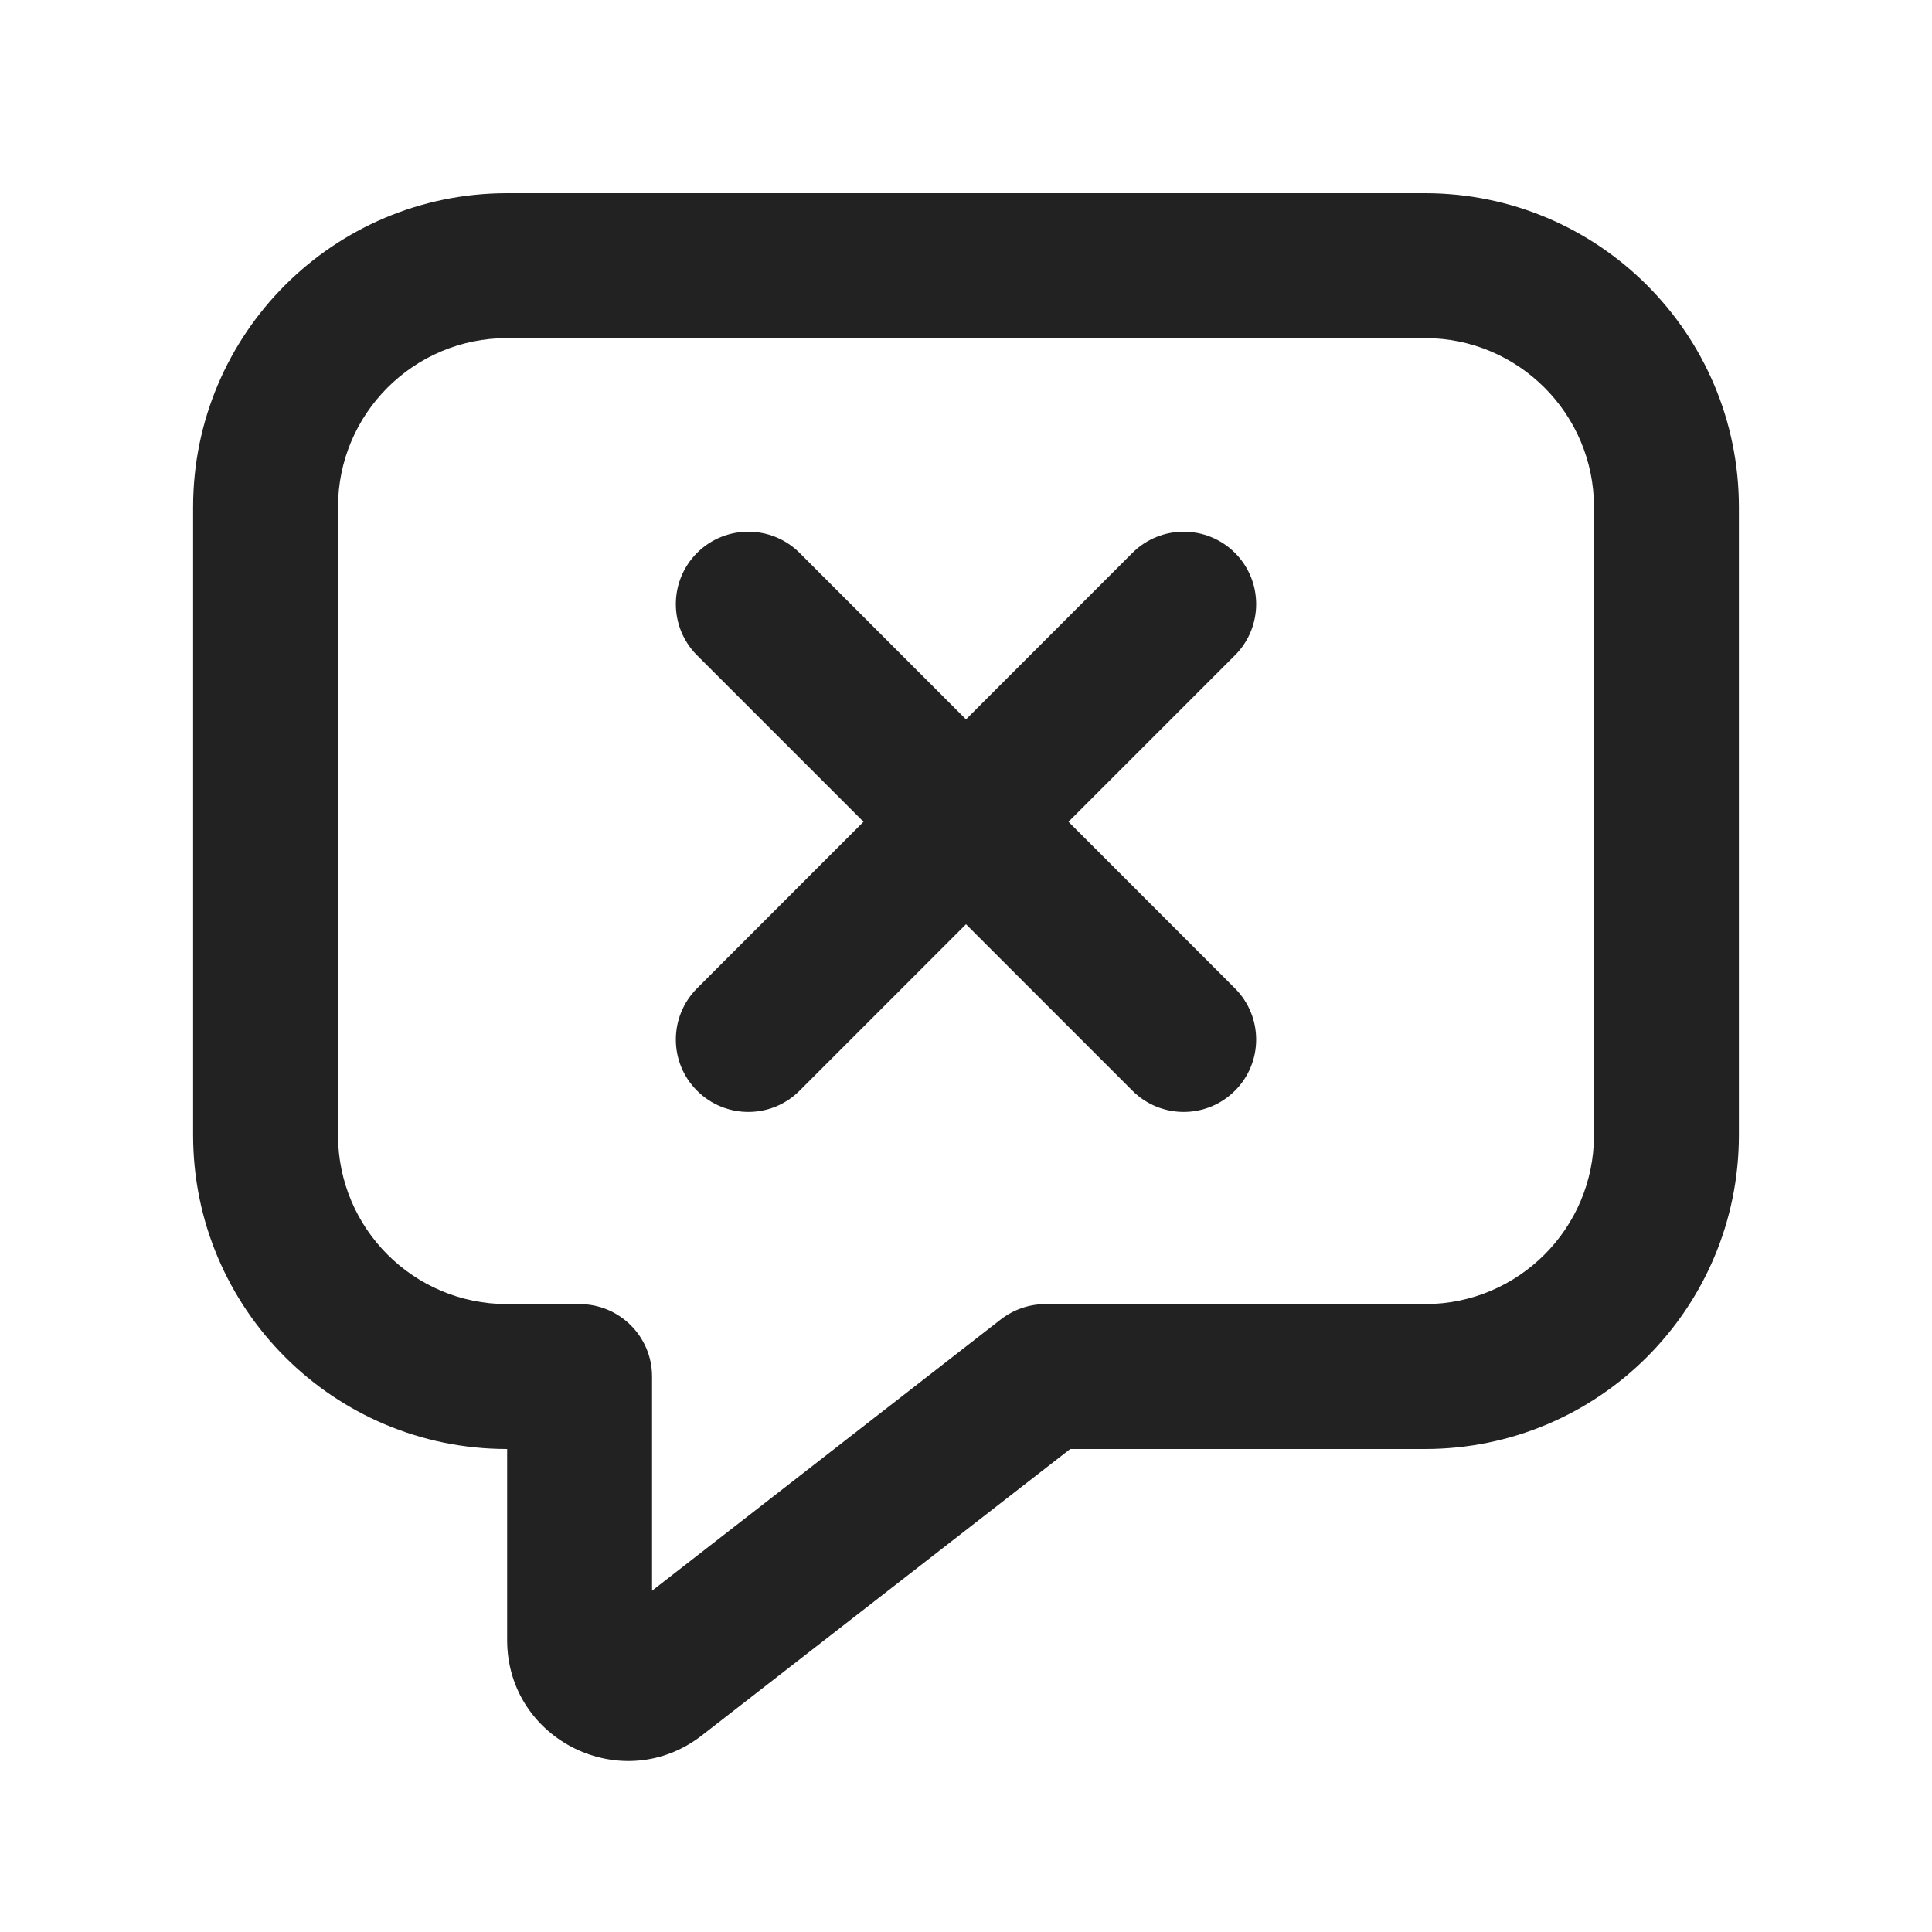
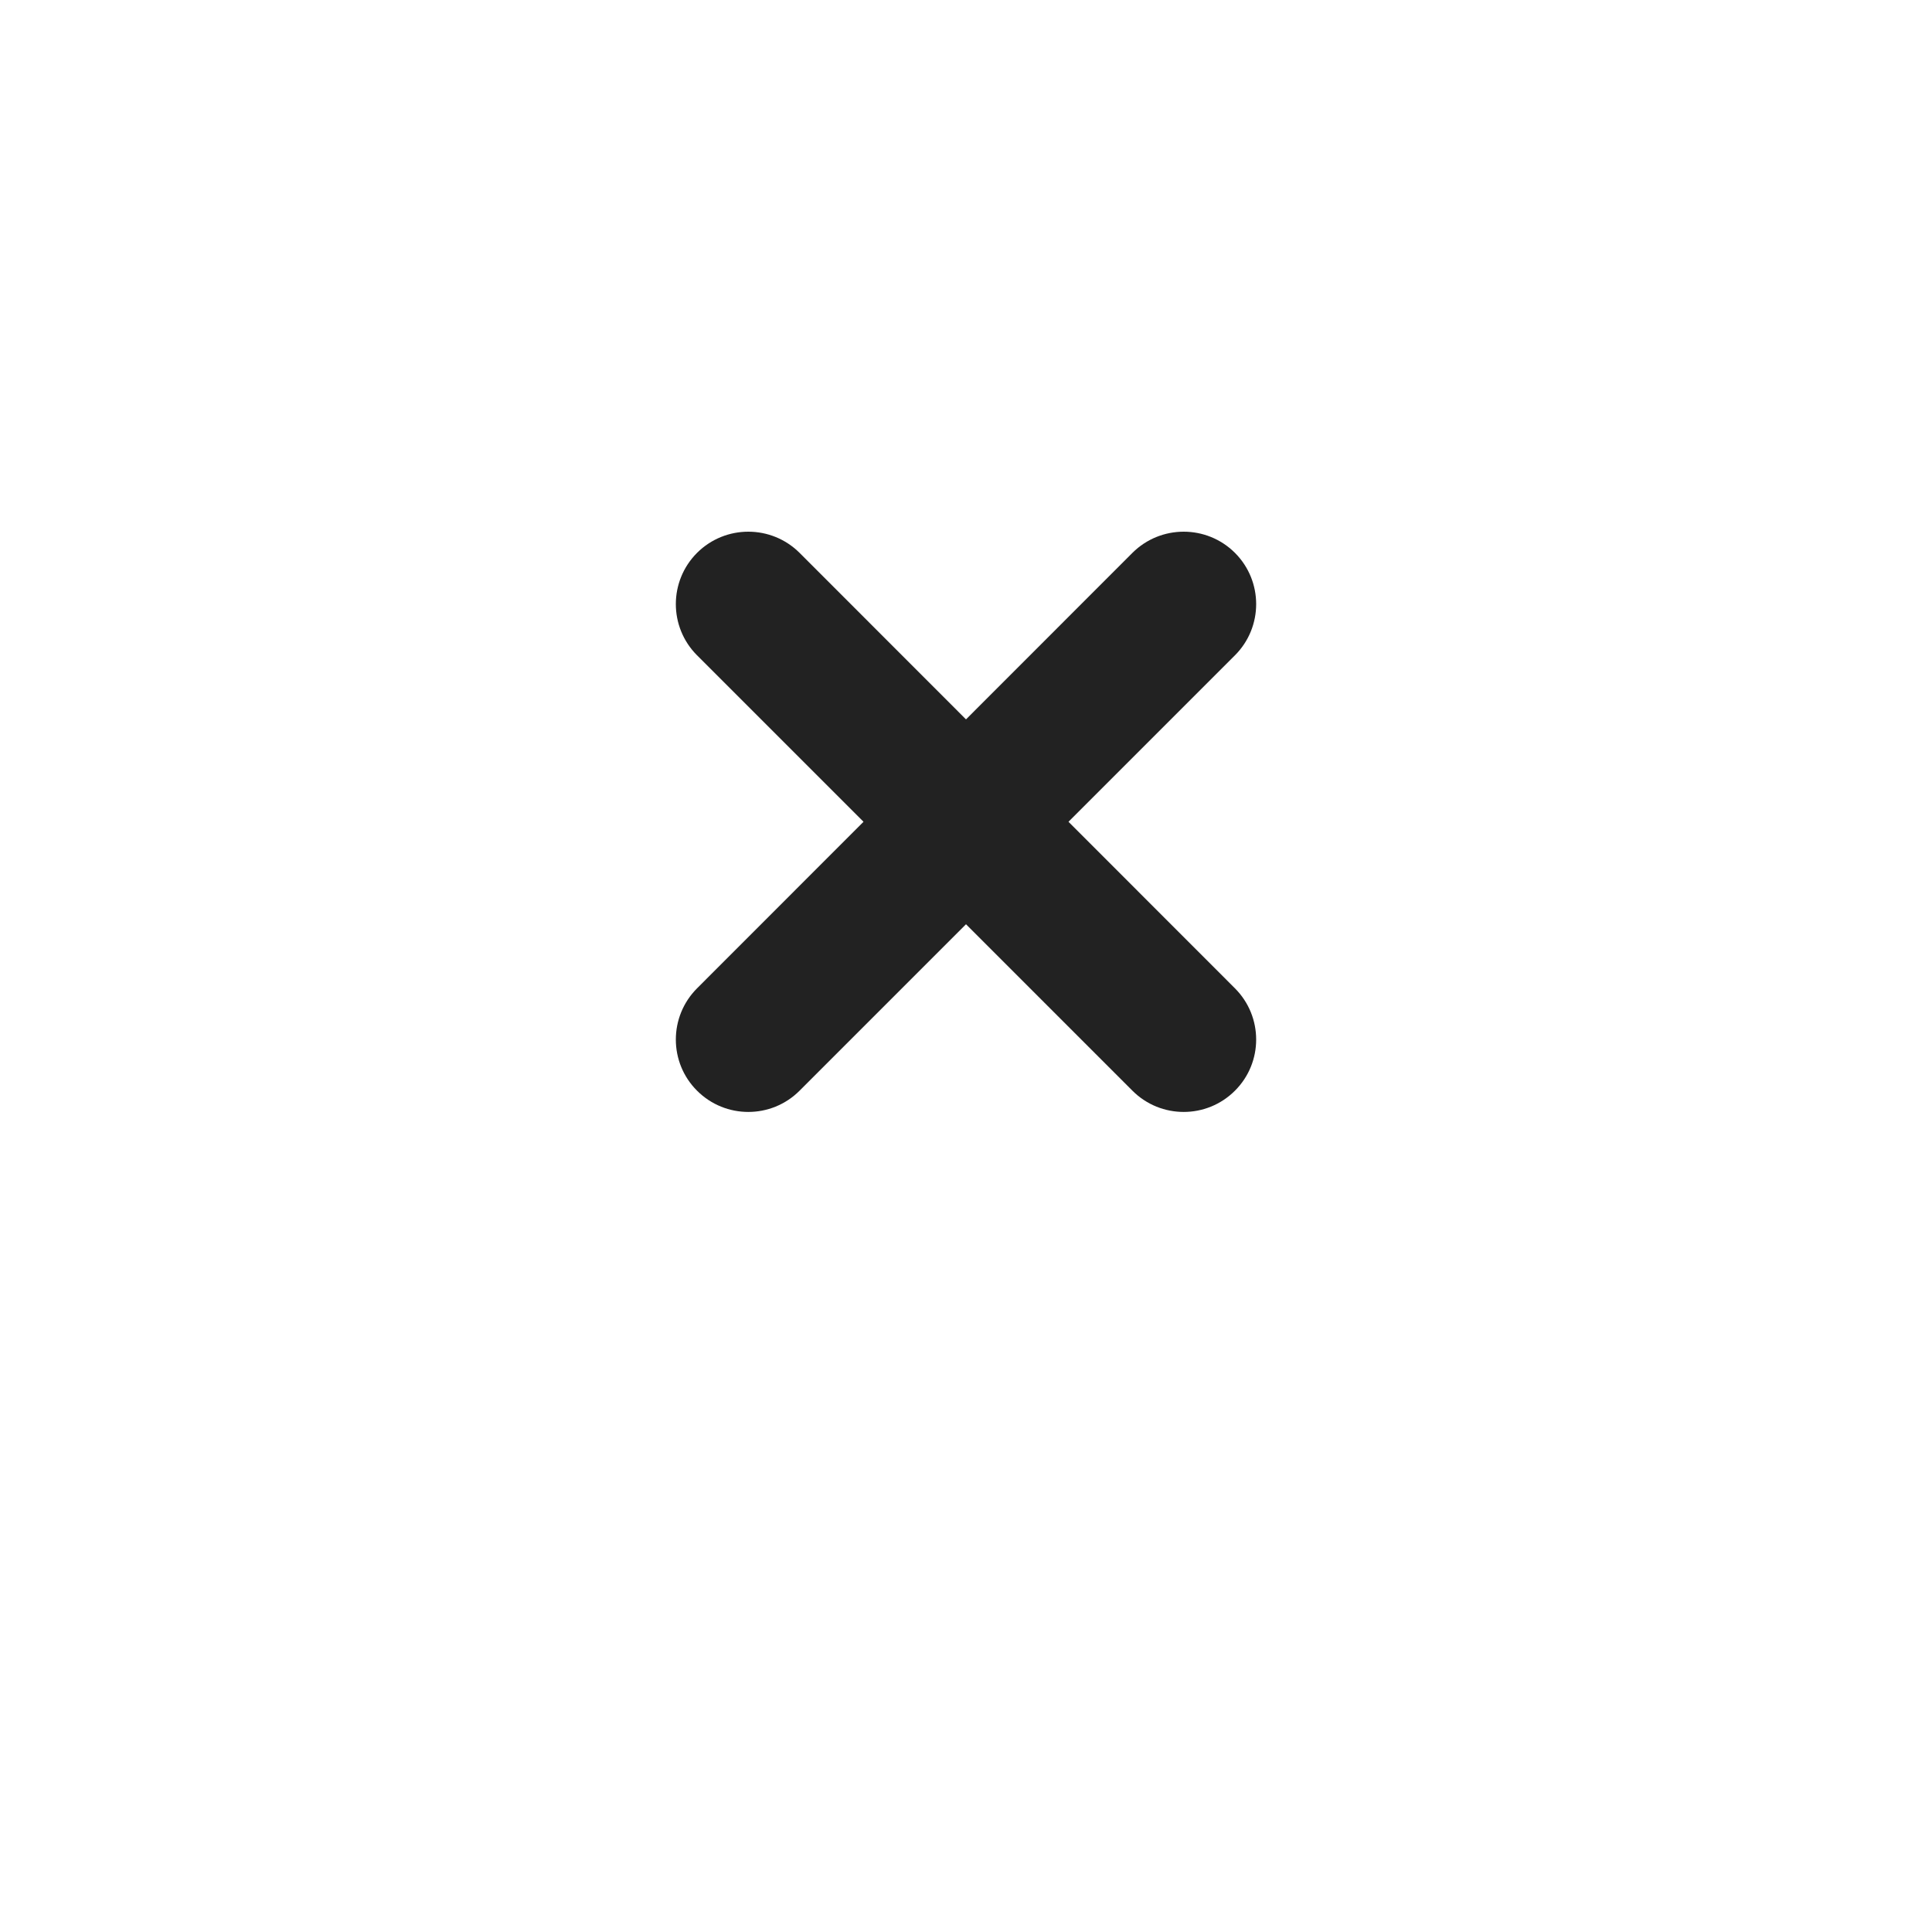
<svg xmlns="http://www.w3.org/2000/svg" width="20" height="20" viewBox="0 0 20 20" fill="none">
  <path d="M12.784 6.784C13.077 6.491 13.077 6.016 12.784 5.723C12.491 5.431 12.016 5.431 11.723 5.723L10 7.447L8.277 5.723C7.984 5.431 7.509 5.431 7.216 5.723C6.923 6.016 6.923 6.491 7.216 6.784L8.939 8.507L7.216 10.231C6.923 10.524 6.923 10.999 7.216 11.291C7.509 11.584 7.984 11.584 8.277 11.291L10 9.568L11.723 11.291C12.016 11.584 12.491 11.584 12.784 11.291C13.077 10.999 13.077 10.524 12.784 10.231L11.061 8.507L12.784 6.784Z" fill="#222222" />
-   <path fill-rule="evenodd" clip-rule="evenodd" d="M5.249 2C3.454 2 1.999 3.455 1.999 5.25V11.75C1.999 13.545 3.454 15 5.249 15H5.25V16.978C5.25 18.018 6.446 18.603 7.267 17.964L11.079 15H14.751C16.546 15 18.001 13.545 18.001 11.75V5.25C18.001 3.455 16.546 2 14.751 2H5.249ZM3.499 5.25C3.499 4.284 4.282 3.5 5.249 3.5H14.751C15.718 3.5 16.501 4.284 16.501 5.25V11.75C16.501 12.716 15.718 13.5 14.751 13.5H10.822C10.655 13.5 10.493 13.556 10.361 13.658L6.75 16.467V14.25C6.75 13.836 6.414 13.5 6 13.5H5.249C4.282 13.5 3.499 12.716 3.499 11.75V5.25Z" fill="#222222" />
</svg>